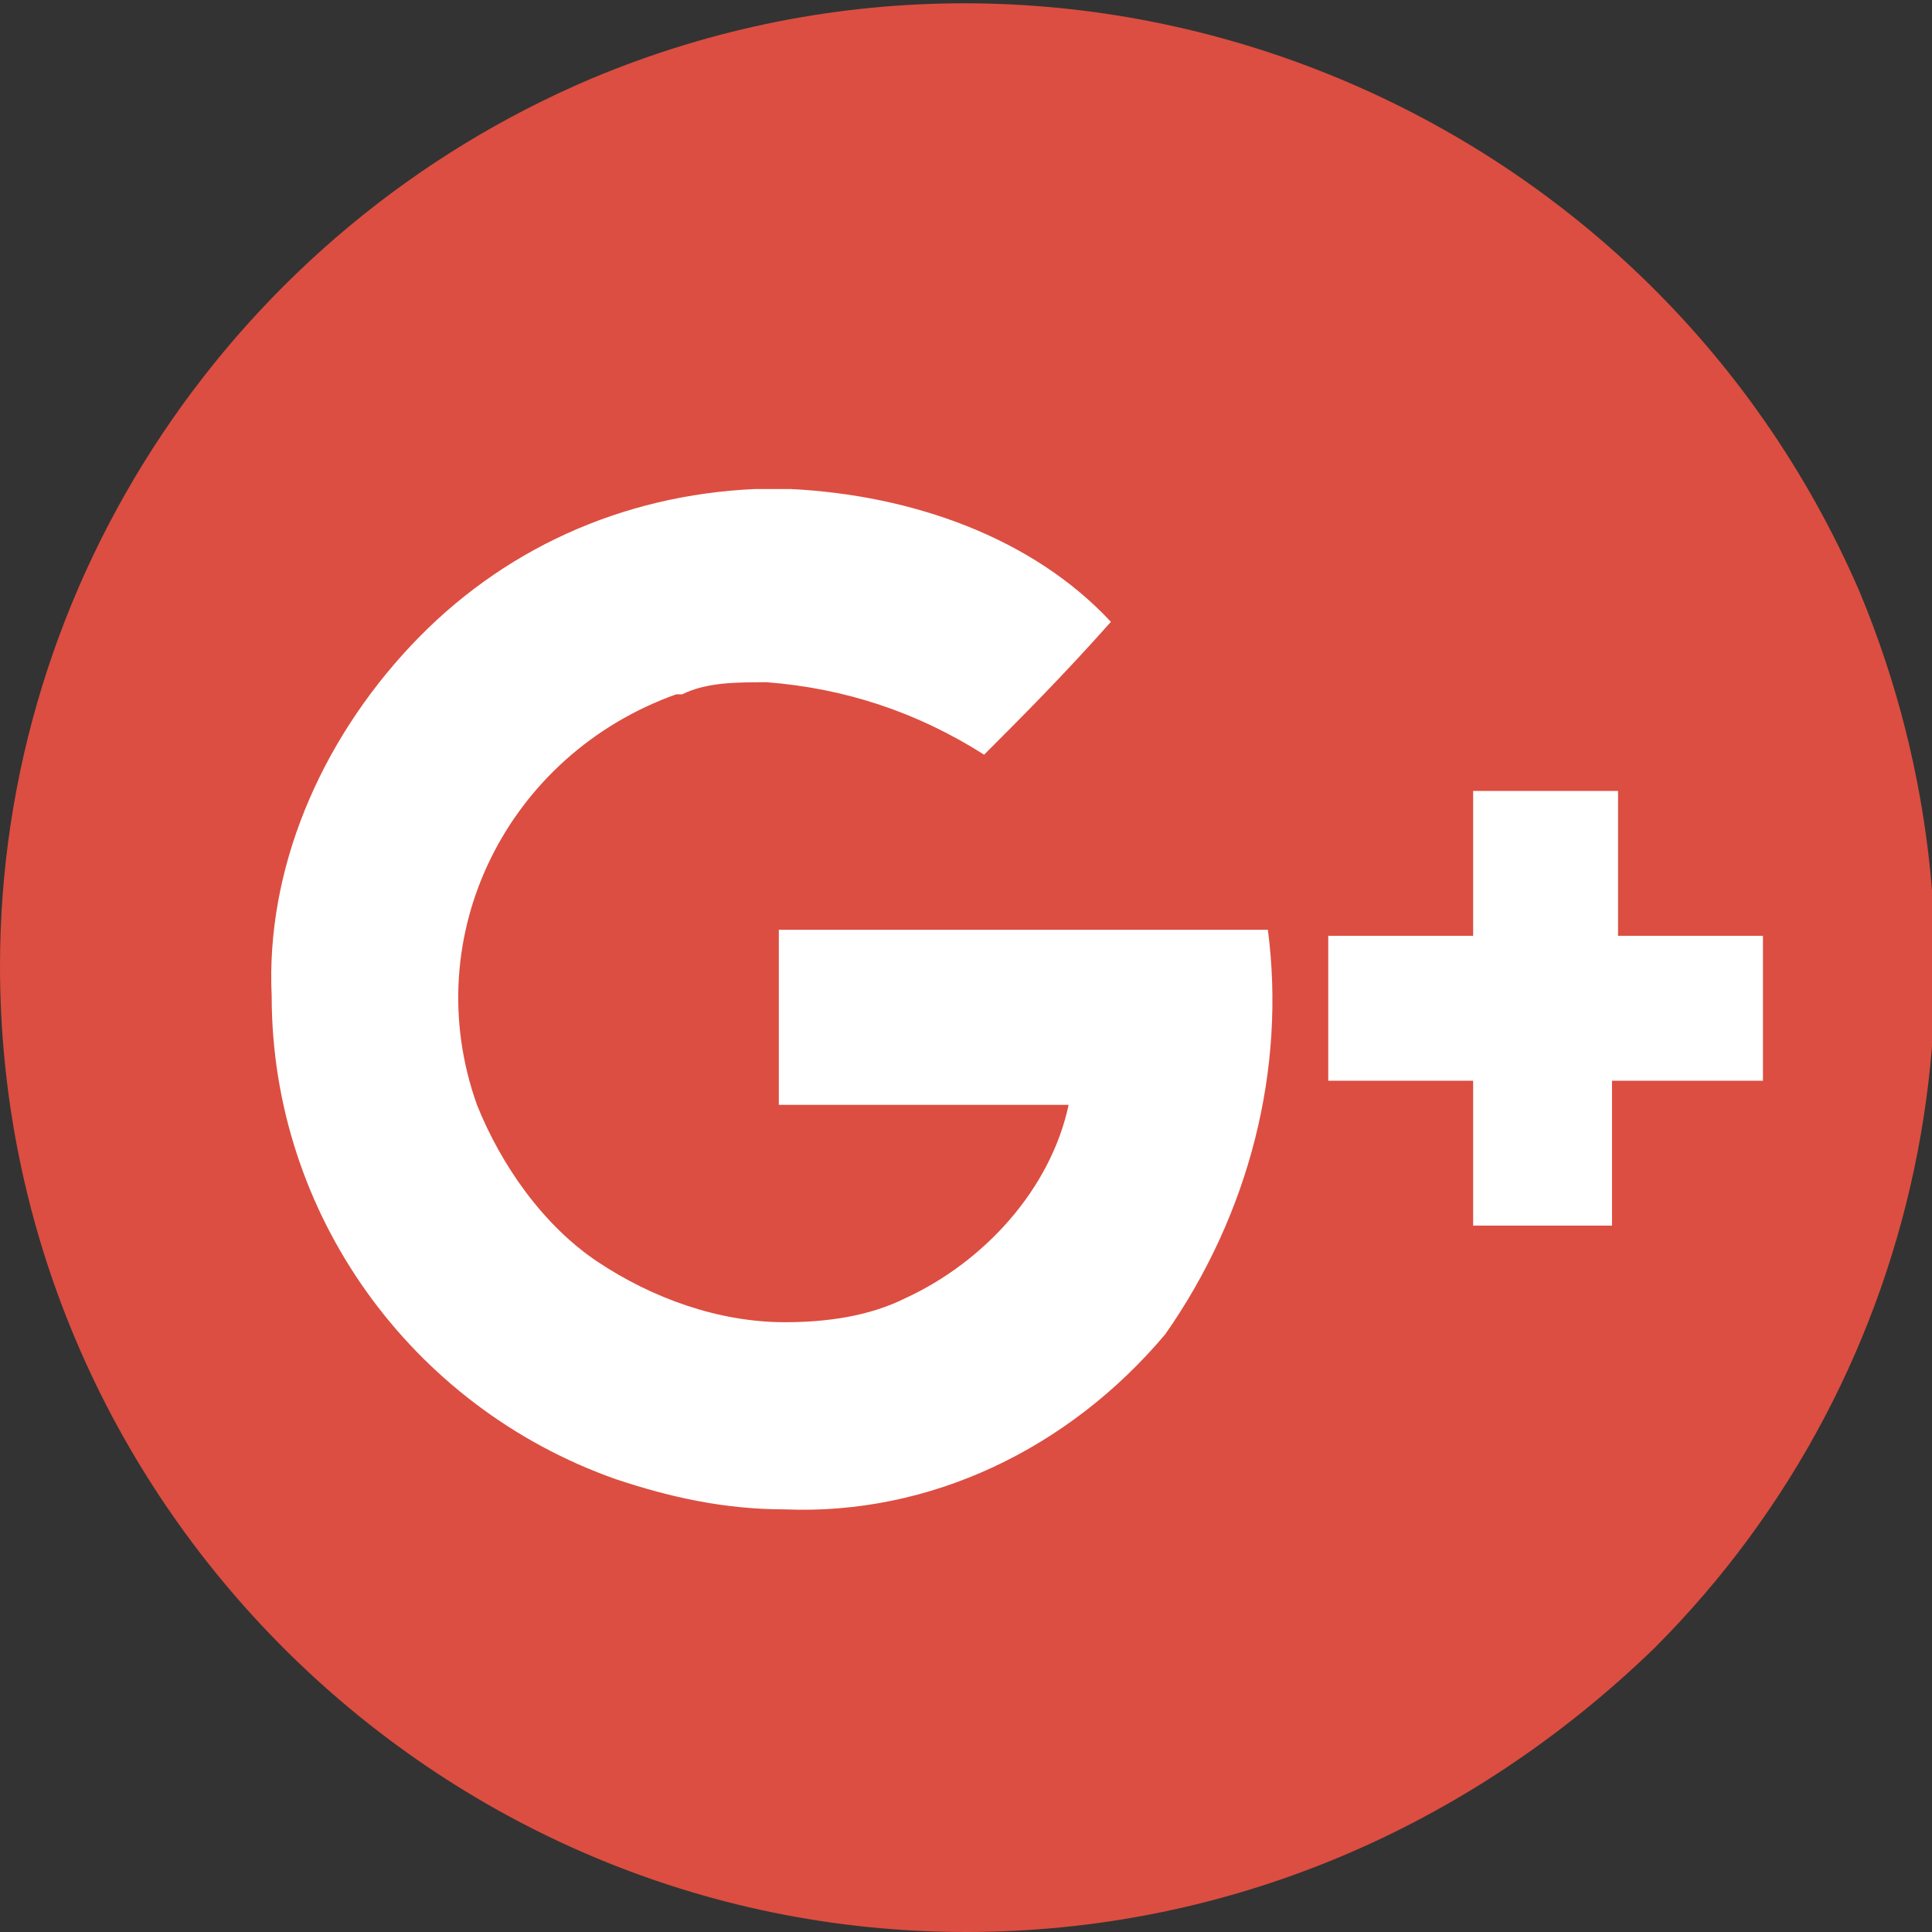
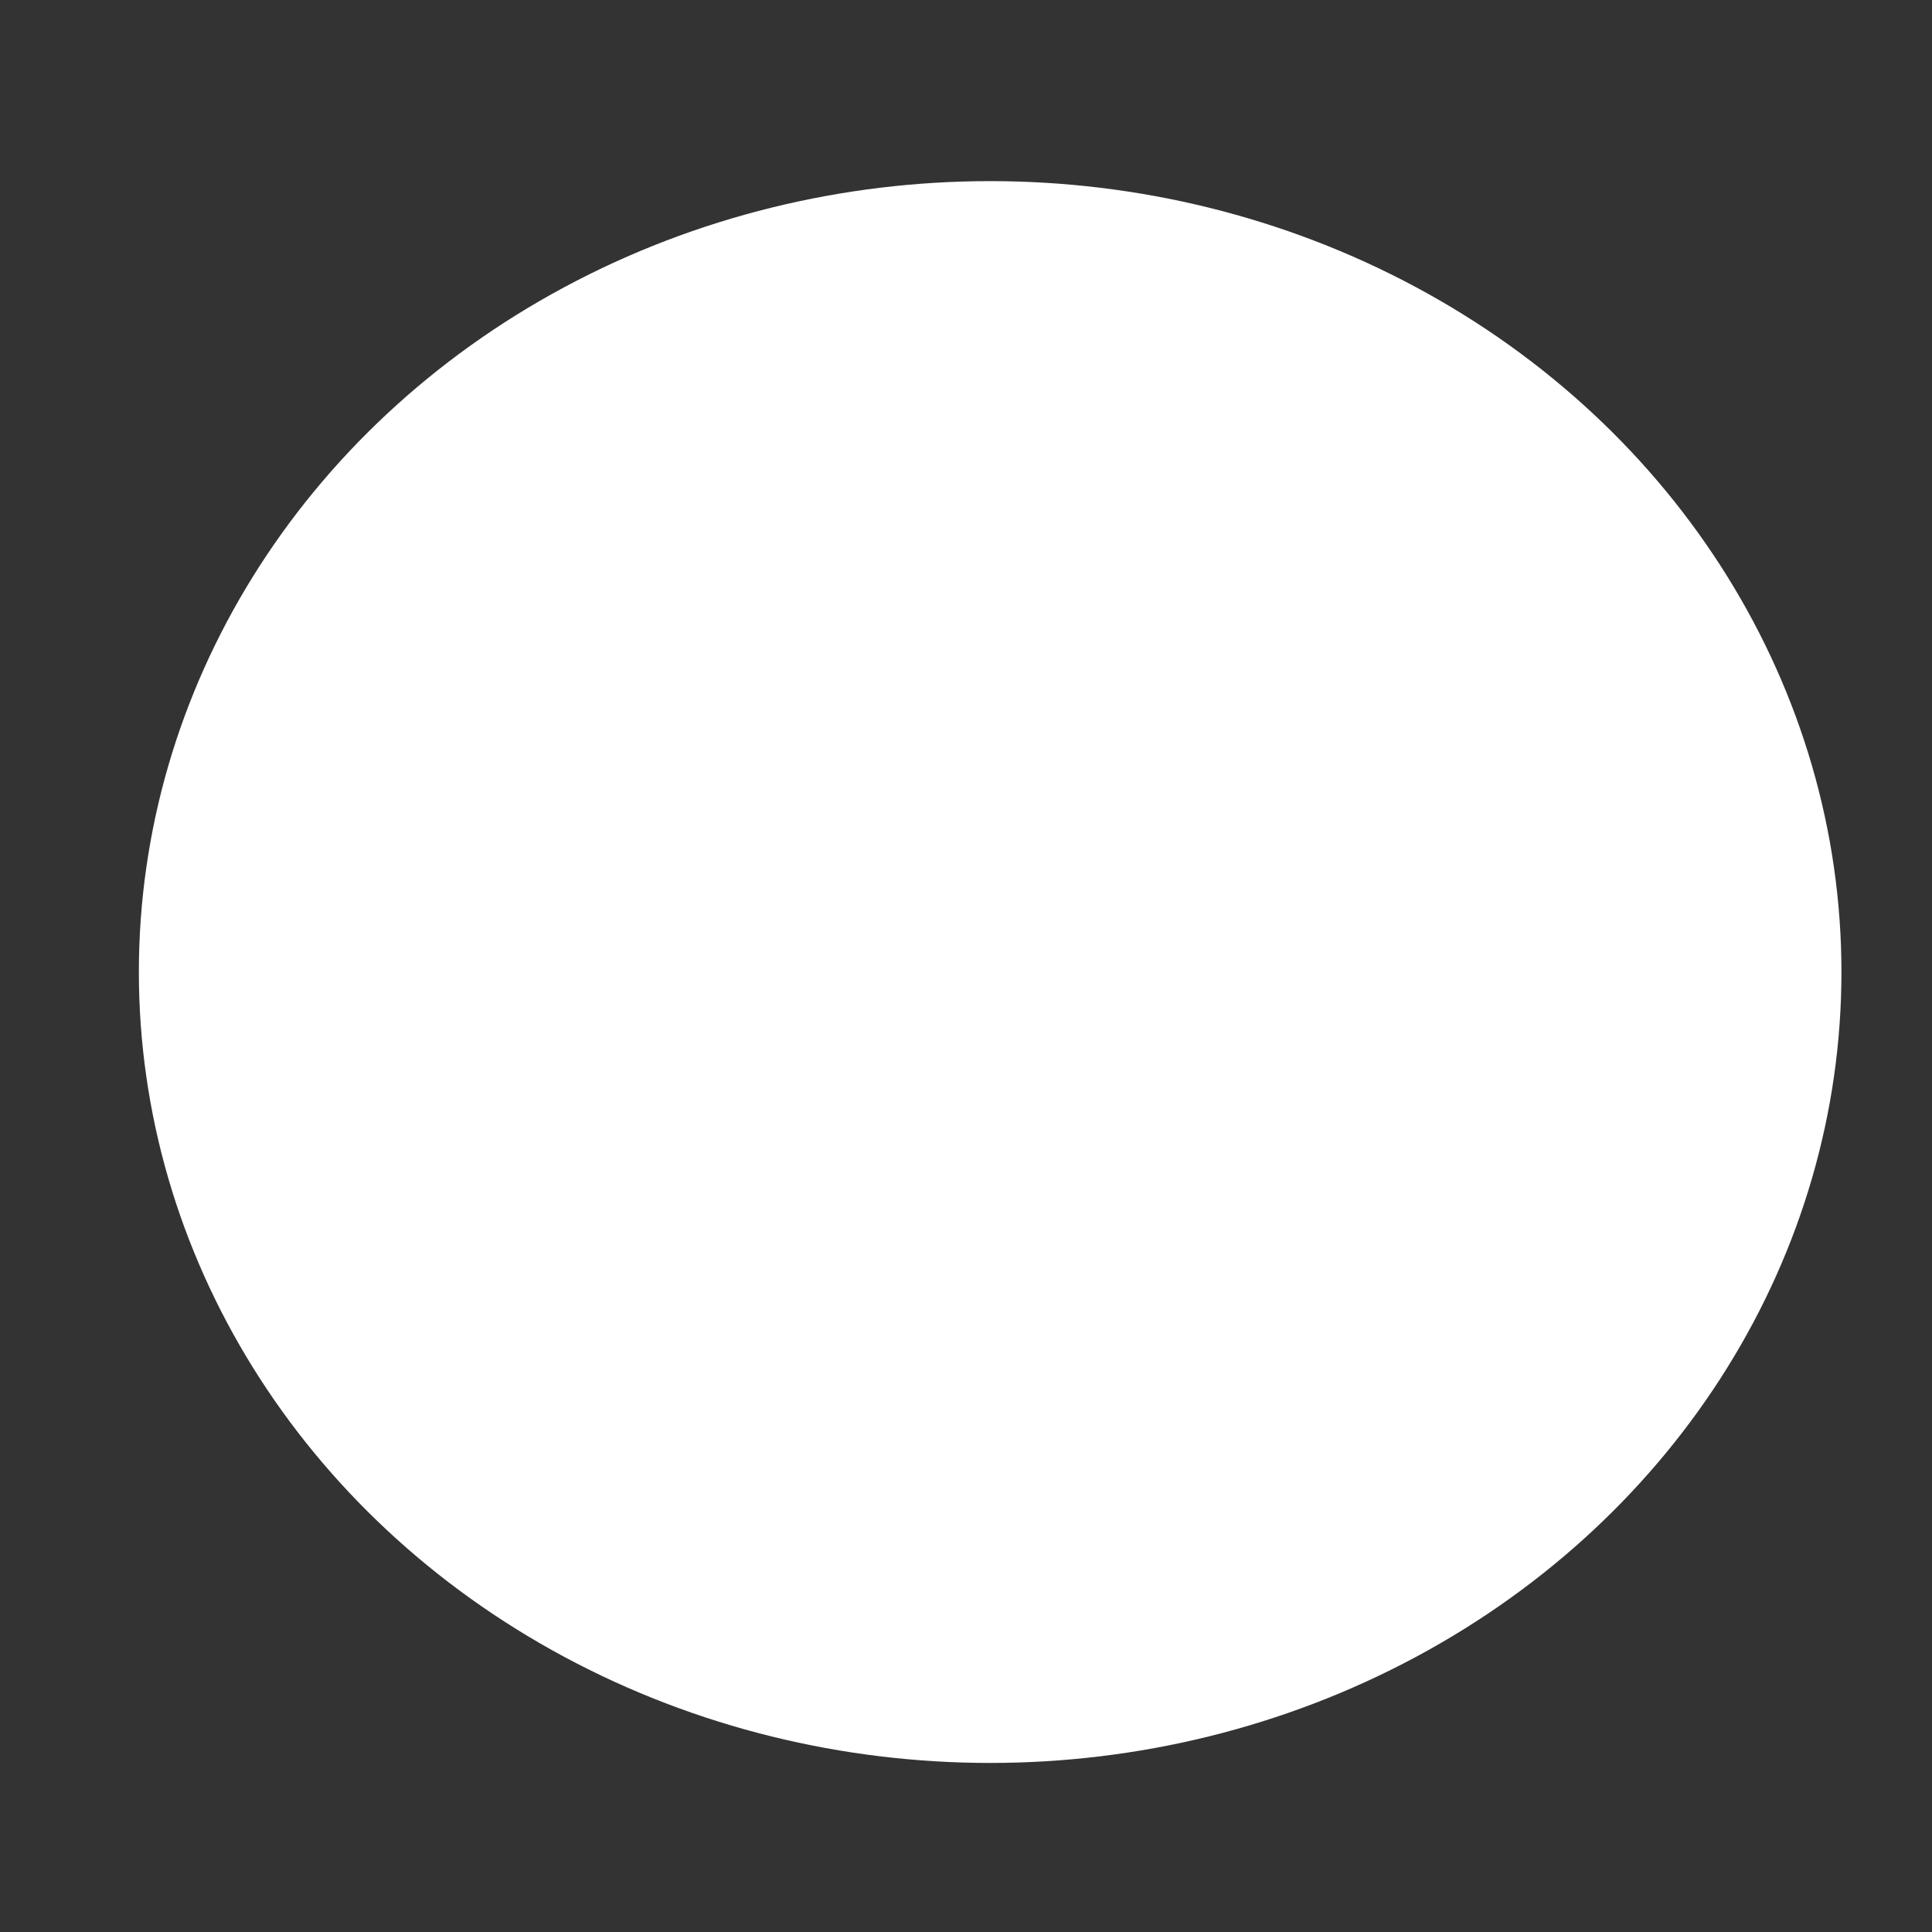
<svg xmlns="http://www.w3.org/2000/svg" version="1.1" id="图层_1" x="0px" y="0px" viewBox="0 0 32 32" style="enable-background:new 0 0 32 32;" xml:space="preserve">
  <rect x="0" y="0" width="32" height="32" fill="#333333" stroke="none" />
  <style type="text/css">
	.st0{fill:#FFFFFF;}
	.st1{fill:#DC4E41;}
</style>
  <ellipse class="st0" cx="16.4" cy="16.1" rx="14.1" ry="13.1" />
-   <path class="st1" d="M16,32C7.2,32,0,24.8,0,16C0,9.6,3.9,3.8,9.8,1.3c8.1-3.4,17.5,0.4,21,8.5c2.5,6,1.2,12.9-3.4,17.5  C24.3,30.3,20.3,32,16,32z M13.1,8.1c-0.2,0-0.4,0-0.6,0c-2.2,0.1-4.2,1-5.7,2.6c-1.5,1.6-2.4,3.7-2.3,5.8c0,3.6,2.3,6.8,5.7,8  c0.9,0.3,1.8,0.5,2.8,0.5h0c2.4,0.1,4.7-1,6.3-2.9c1.4-2,2-4.4,1.7-6.7c-1.3,0-2.7,0-4.5,0c-1.2,0-2.6,0-3.6,0v2.9  c0.9,0,1.9,0,2.8,0c0.7,0,1.4,0,2,0c-0.3,1.4-1.4,2.6-2.7,3.2c-0.6,0.3-1.3,0.4-2,0.4c-1.1,0-2.2-0.4-3.1-1c-0.9-0.6-1.6-1.6-2-2.6  c-1-2.8,0.5-5.8,3.3-6.8c0,0,0.1,0,0.1,0c0.4-0.2,0.9-0.2,1.4-0.2c1.3,0.1,2.5,0.5,3.6,1.2c0.6-0.6,1.3-1.3,2.1-2.2  C17.1,8.9,15.1,8.2,13.1,8.1z M25.9,20.3h0.8c0-0.4,0-0.8,0-1.2v-0.3c0-0.3,0-0.6,0-0.9c0.4,0,0.8,0,1.3,0l1.2,0v-2.4l-2.4,0  c0-0.4,0-0.8,0-1.3l0-1.1h-2.4c0,0.8,0,1.6,0,2.4v0c-0.5,0-1.1,0-1.6,0h-0.8v2.4l1.2,0l1.2,0c0,0.5,0,1.1,0,1.6v0.8L25.9,20.3  L25.9,20.3z" />
</svg>